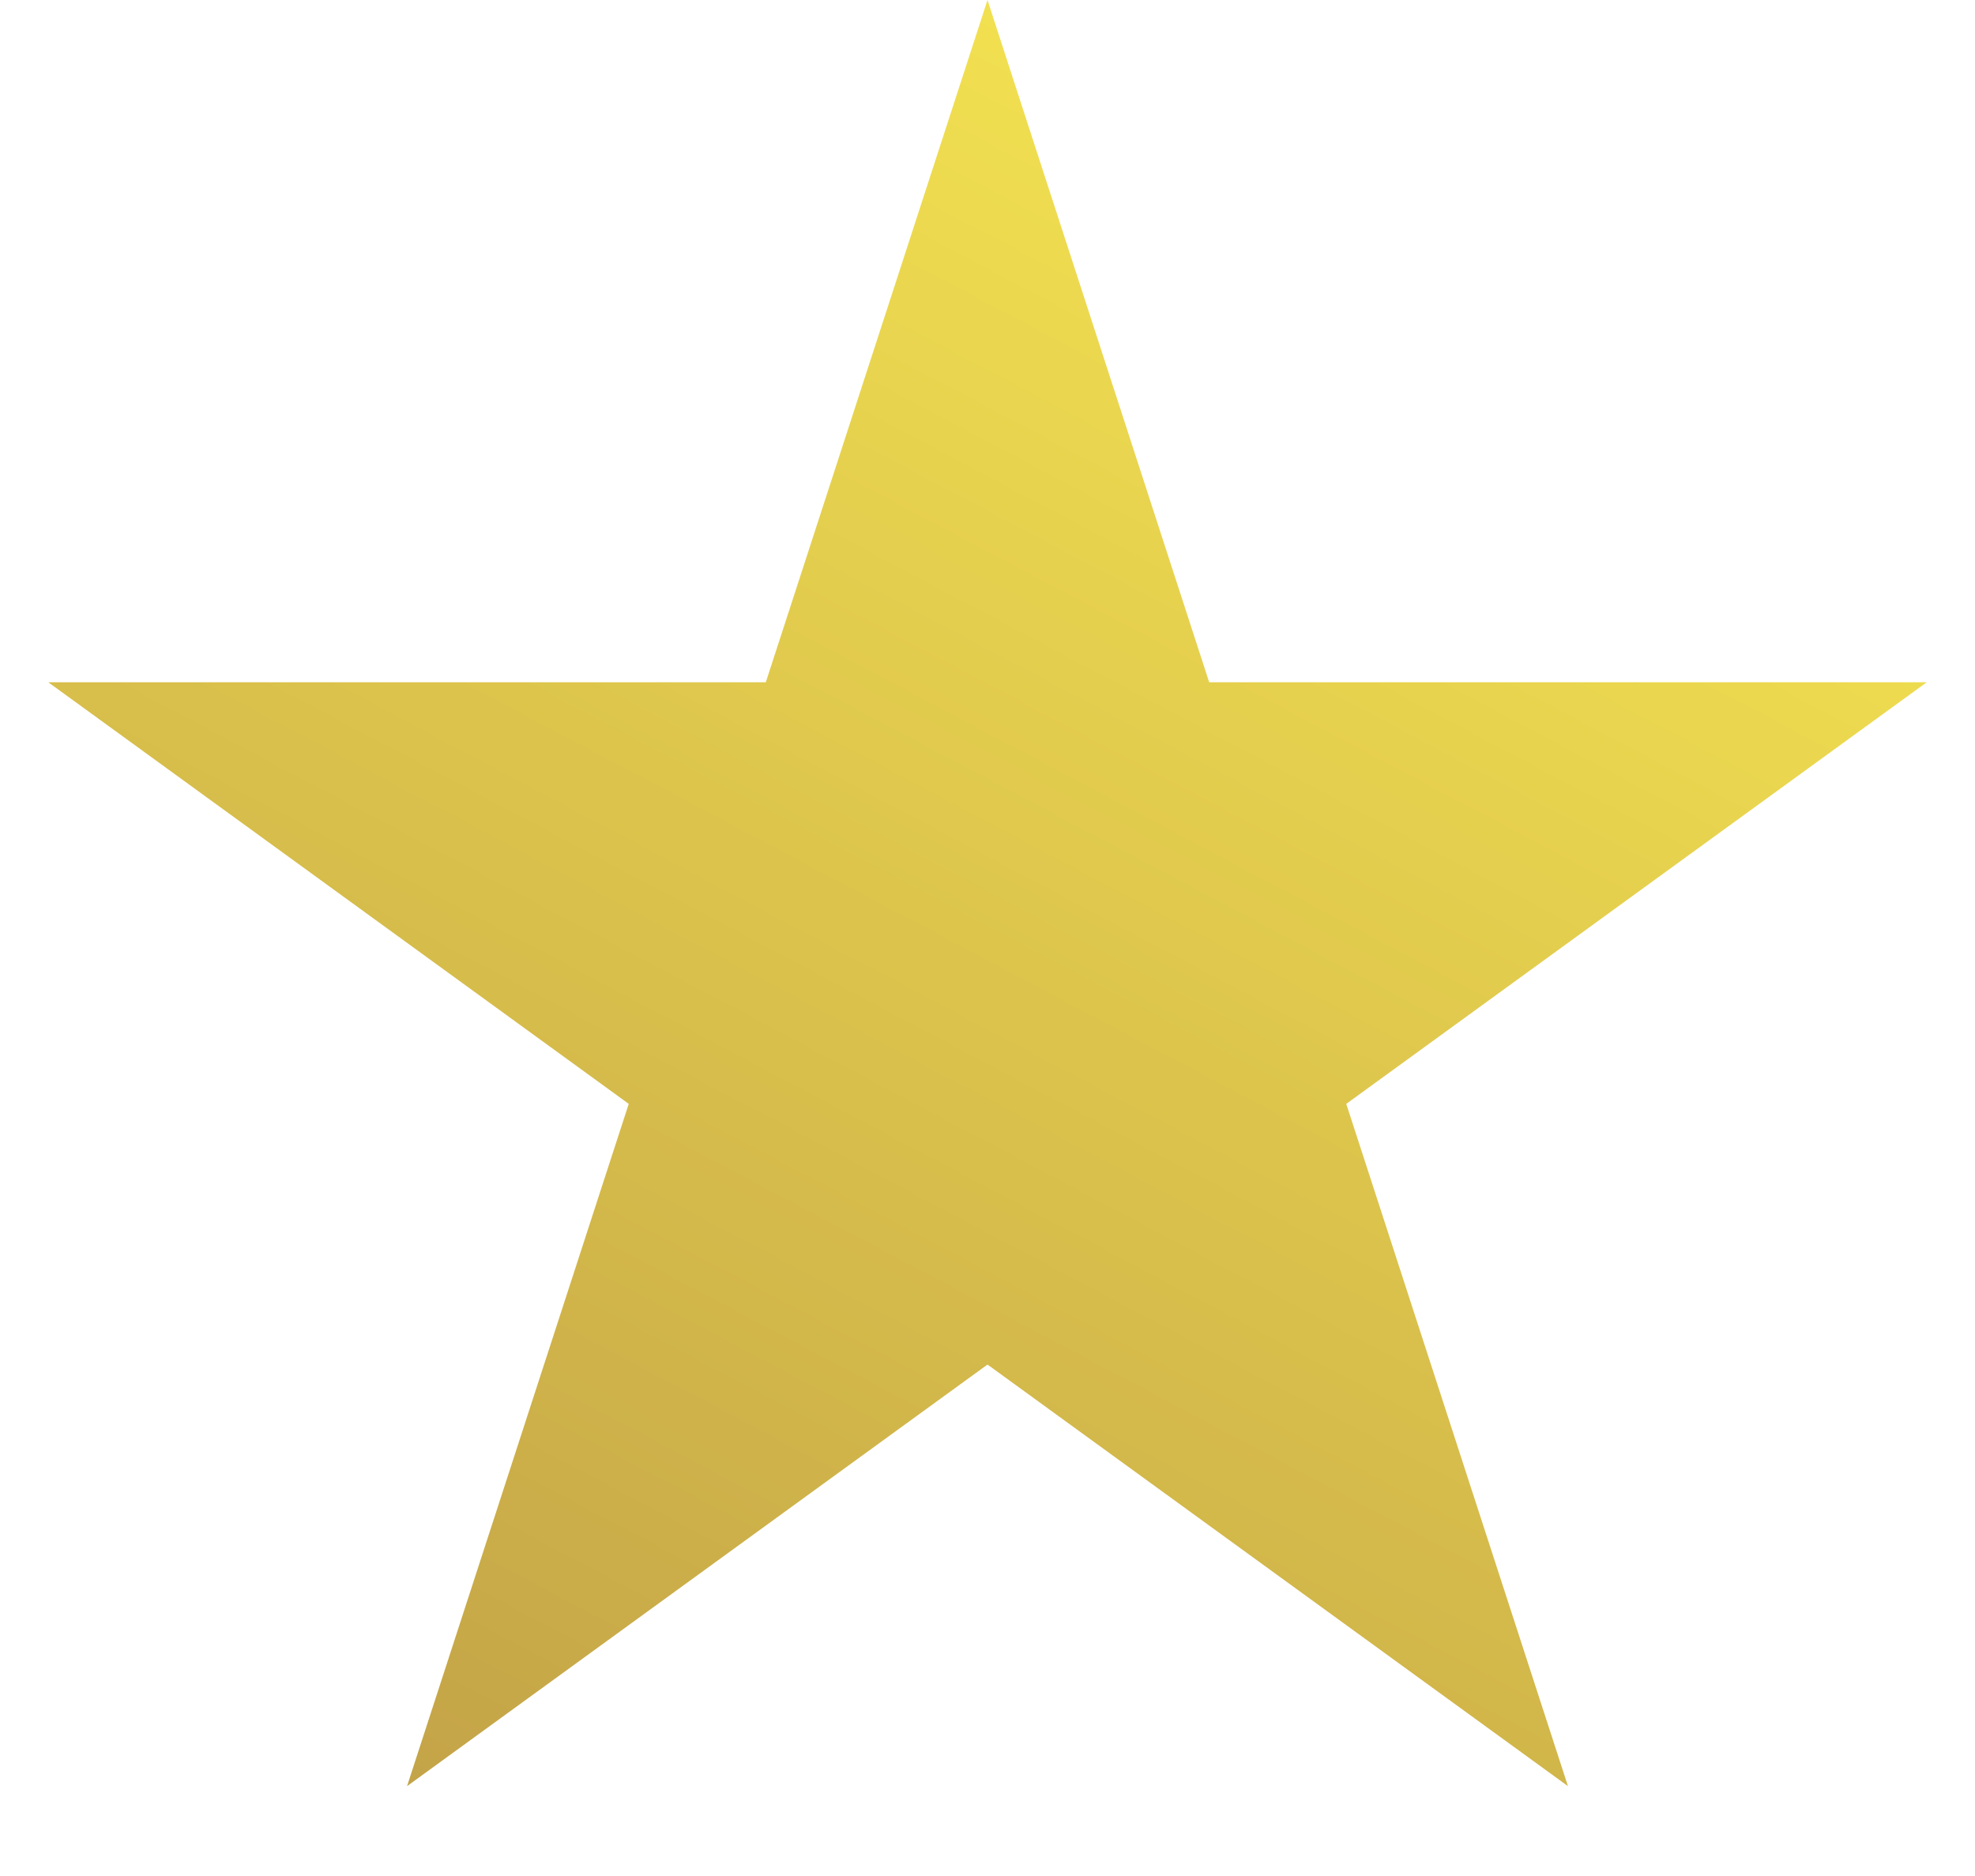
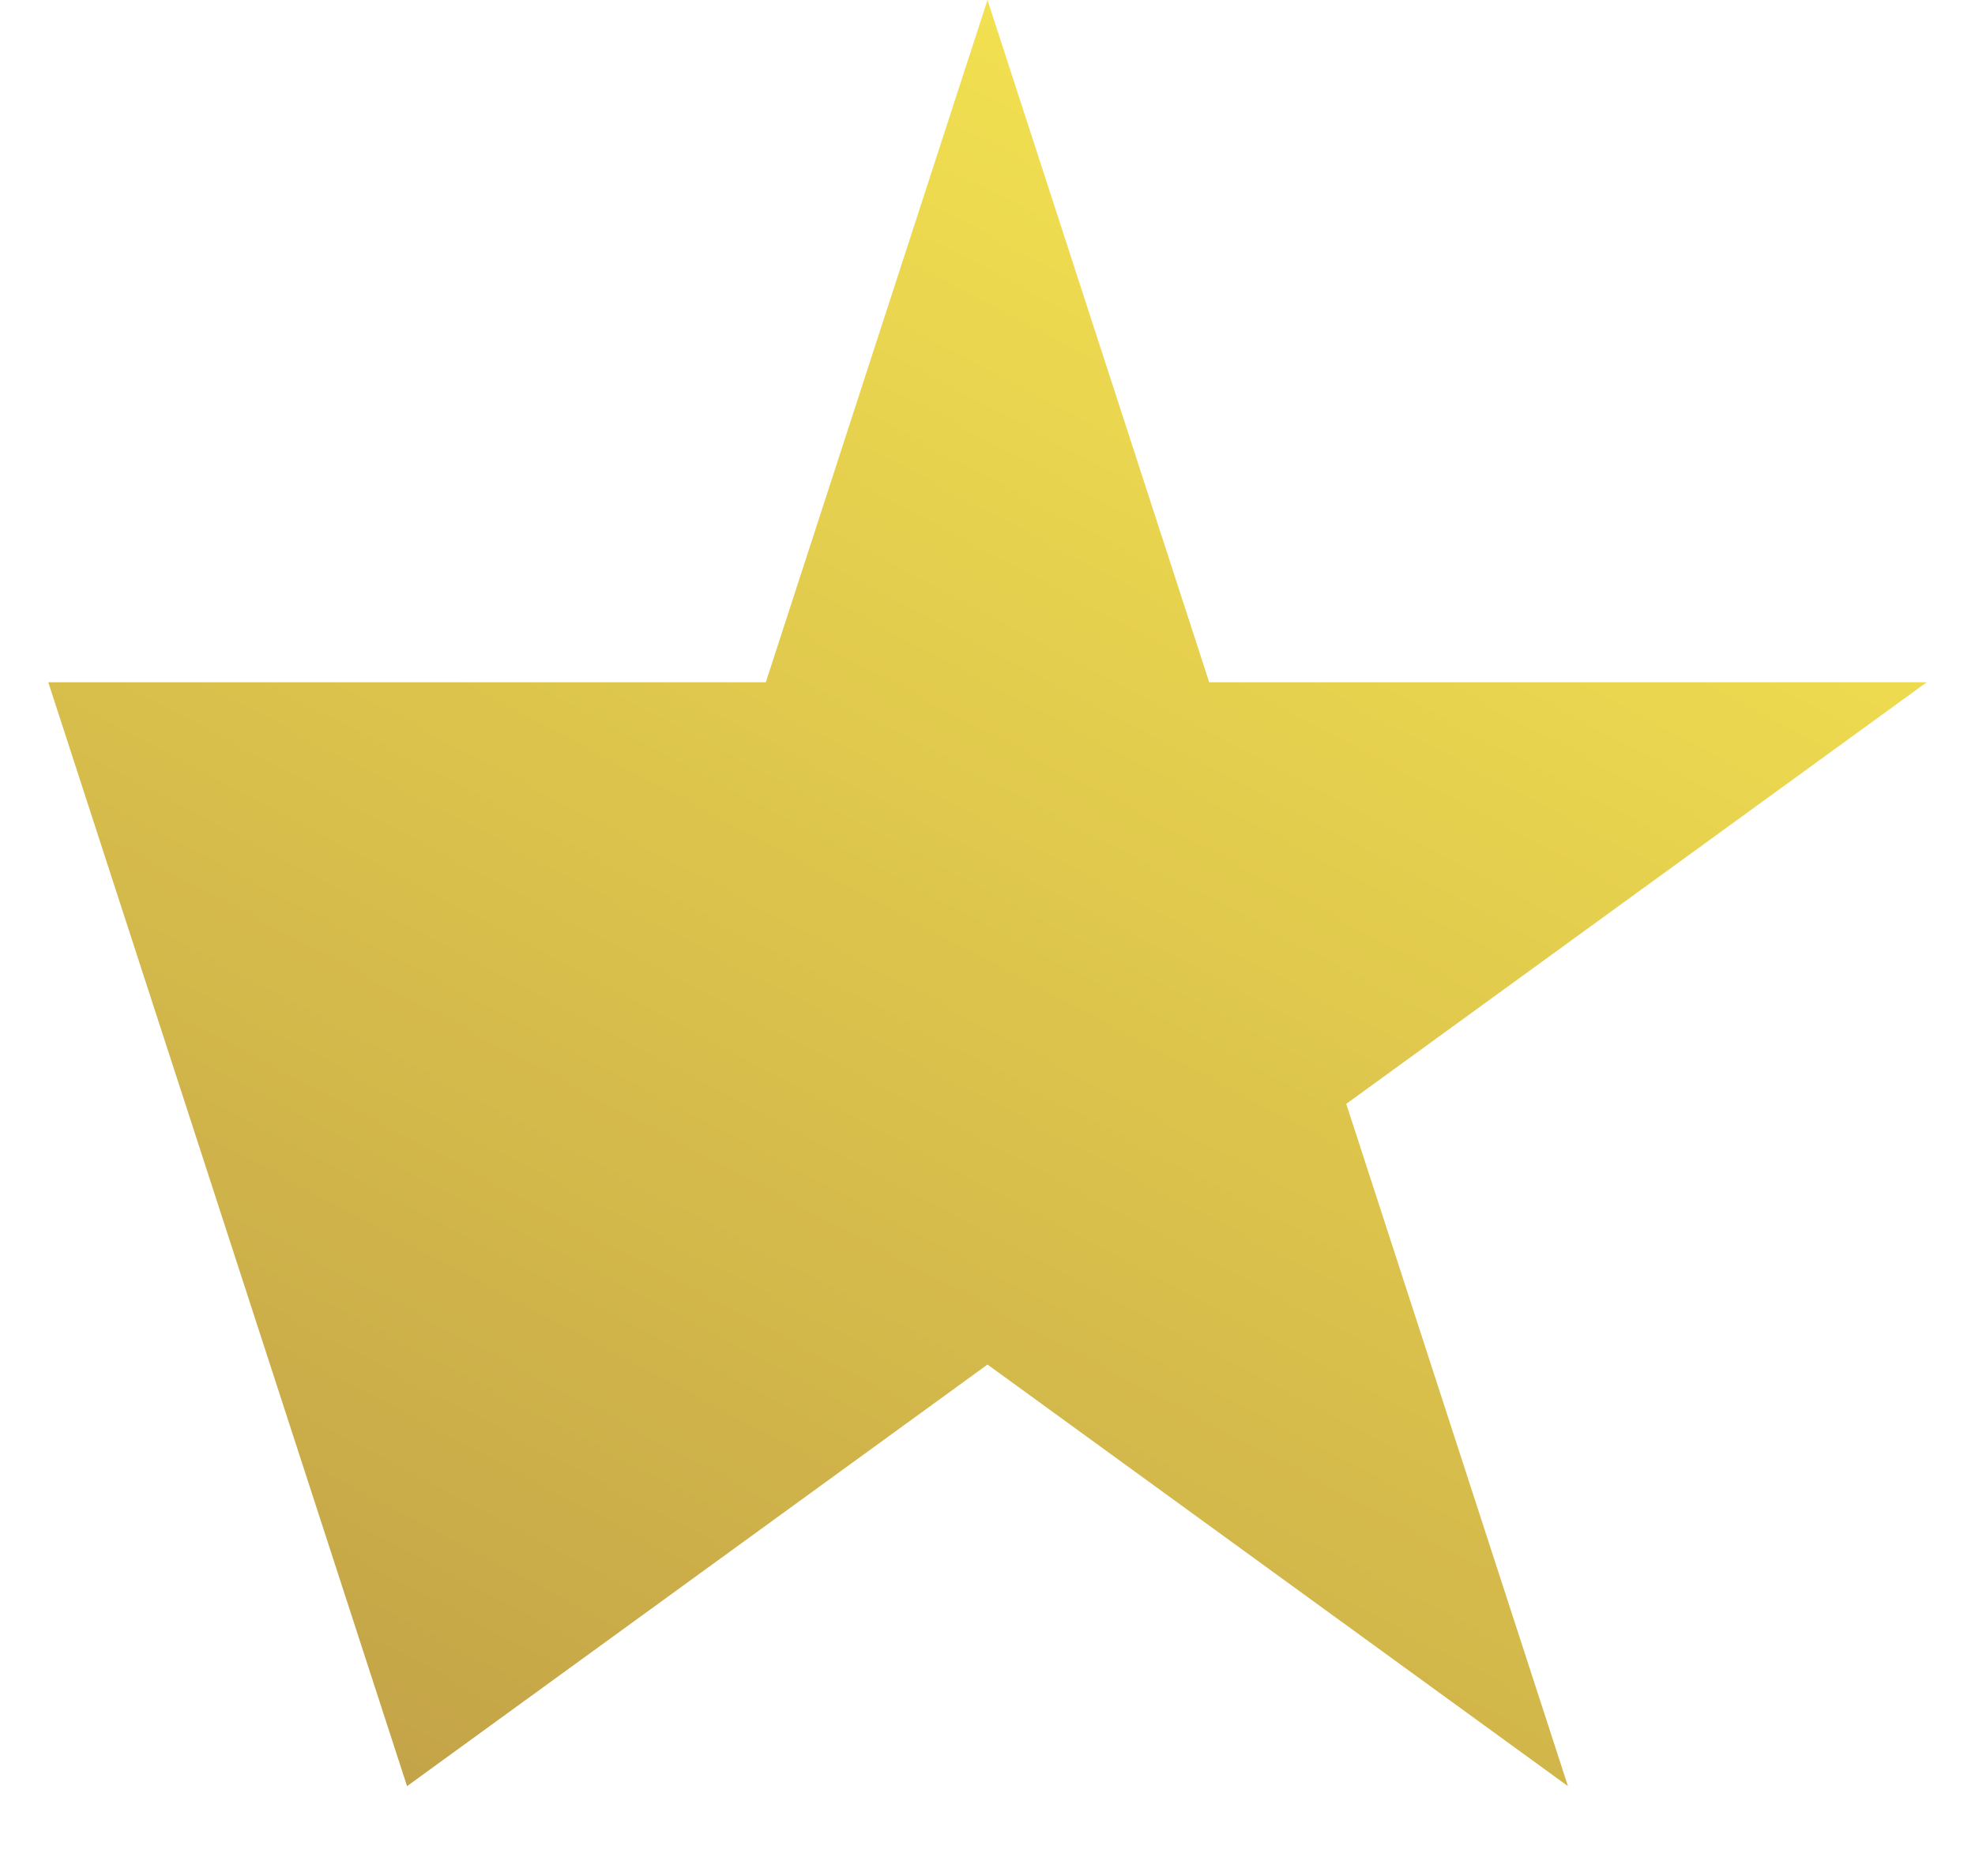
<svg xmlns="http://www.w3.org/2000/svg" width="20" height="19" viewBox="0 0 20 19" fill="none">
-   <path d="M10 0L12.245 6.91H19.511L13.633 11.18L15.878 18.09L10 13.82L4.122 18.09L6.367 11.18L0.489 6.91H7.755L10 0Z" fill="url(#paint0_linear_4393_8076)" />
+   <path d="M10 0L12.245 6.91H19.511L13.633 11.18L15.878 18.09L10 13.82L4.122 18.09L0.489 6.91H7.755L10 0Z" fill="url(#paint0_linear_4393_8076)" />
  <defs>
    <linearGradient id="paint0_linear_4393_8076" x1="11.509" y1="38.346" x2="27.938" y2="7.349" gradientUnits="userSpaceOnUse">
      <stop stop-color="#A07541" />
      <stop offset="0.996" stop-color="#F6E651" />
    </linearGradient>
  </defs>
</svg>